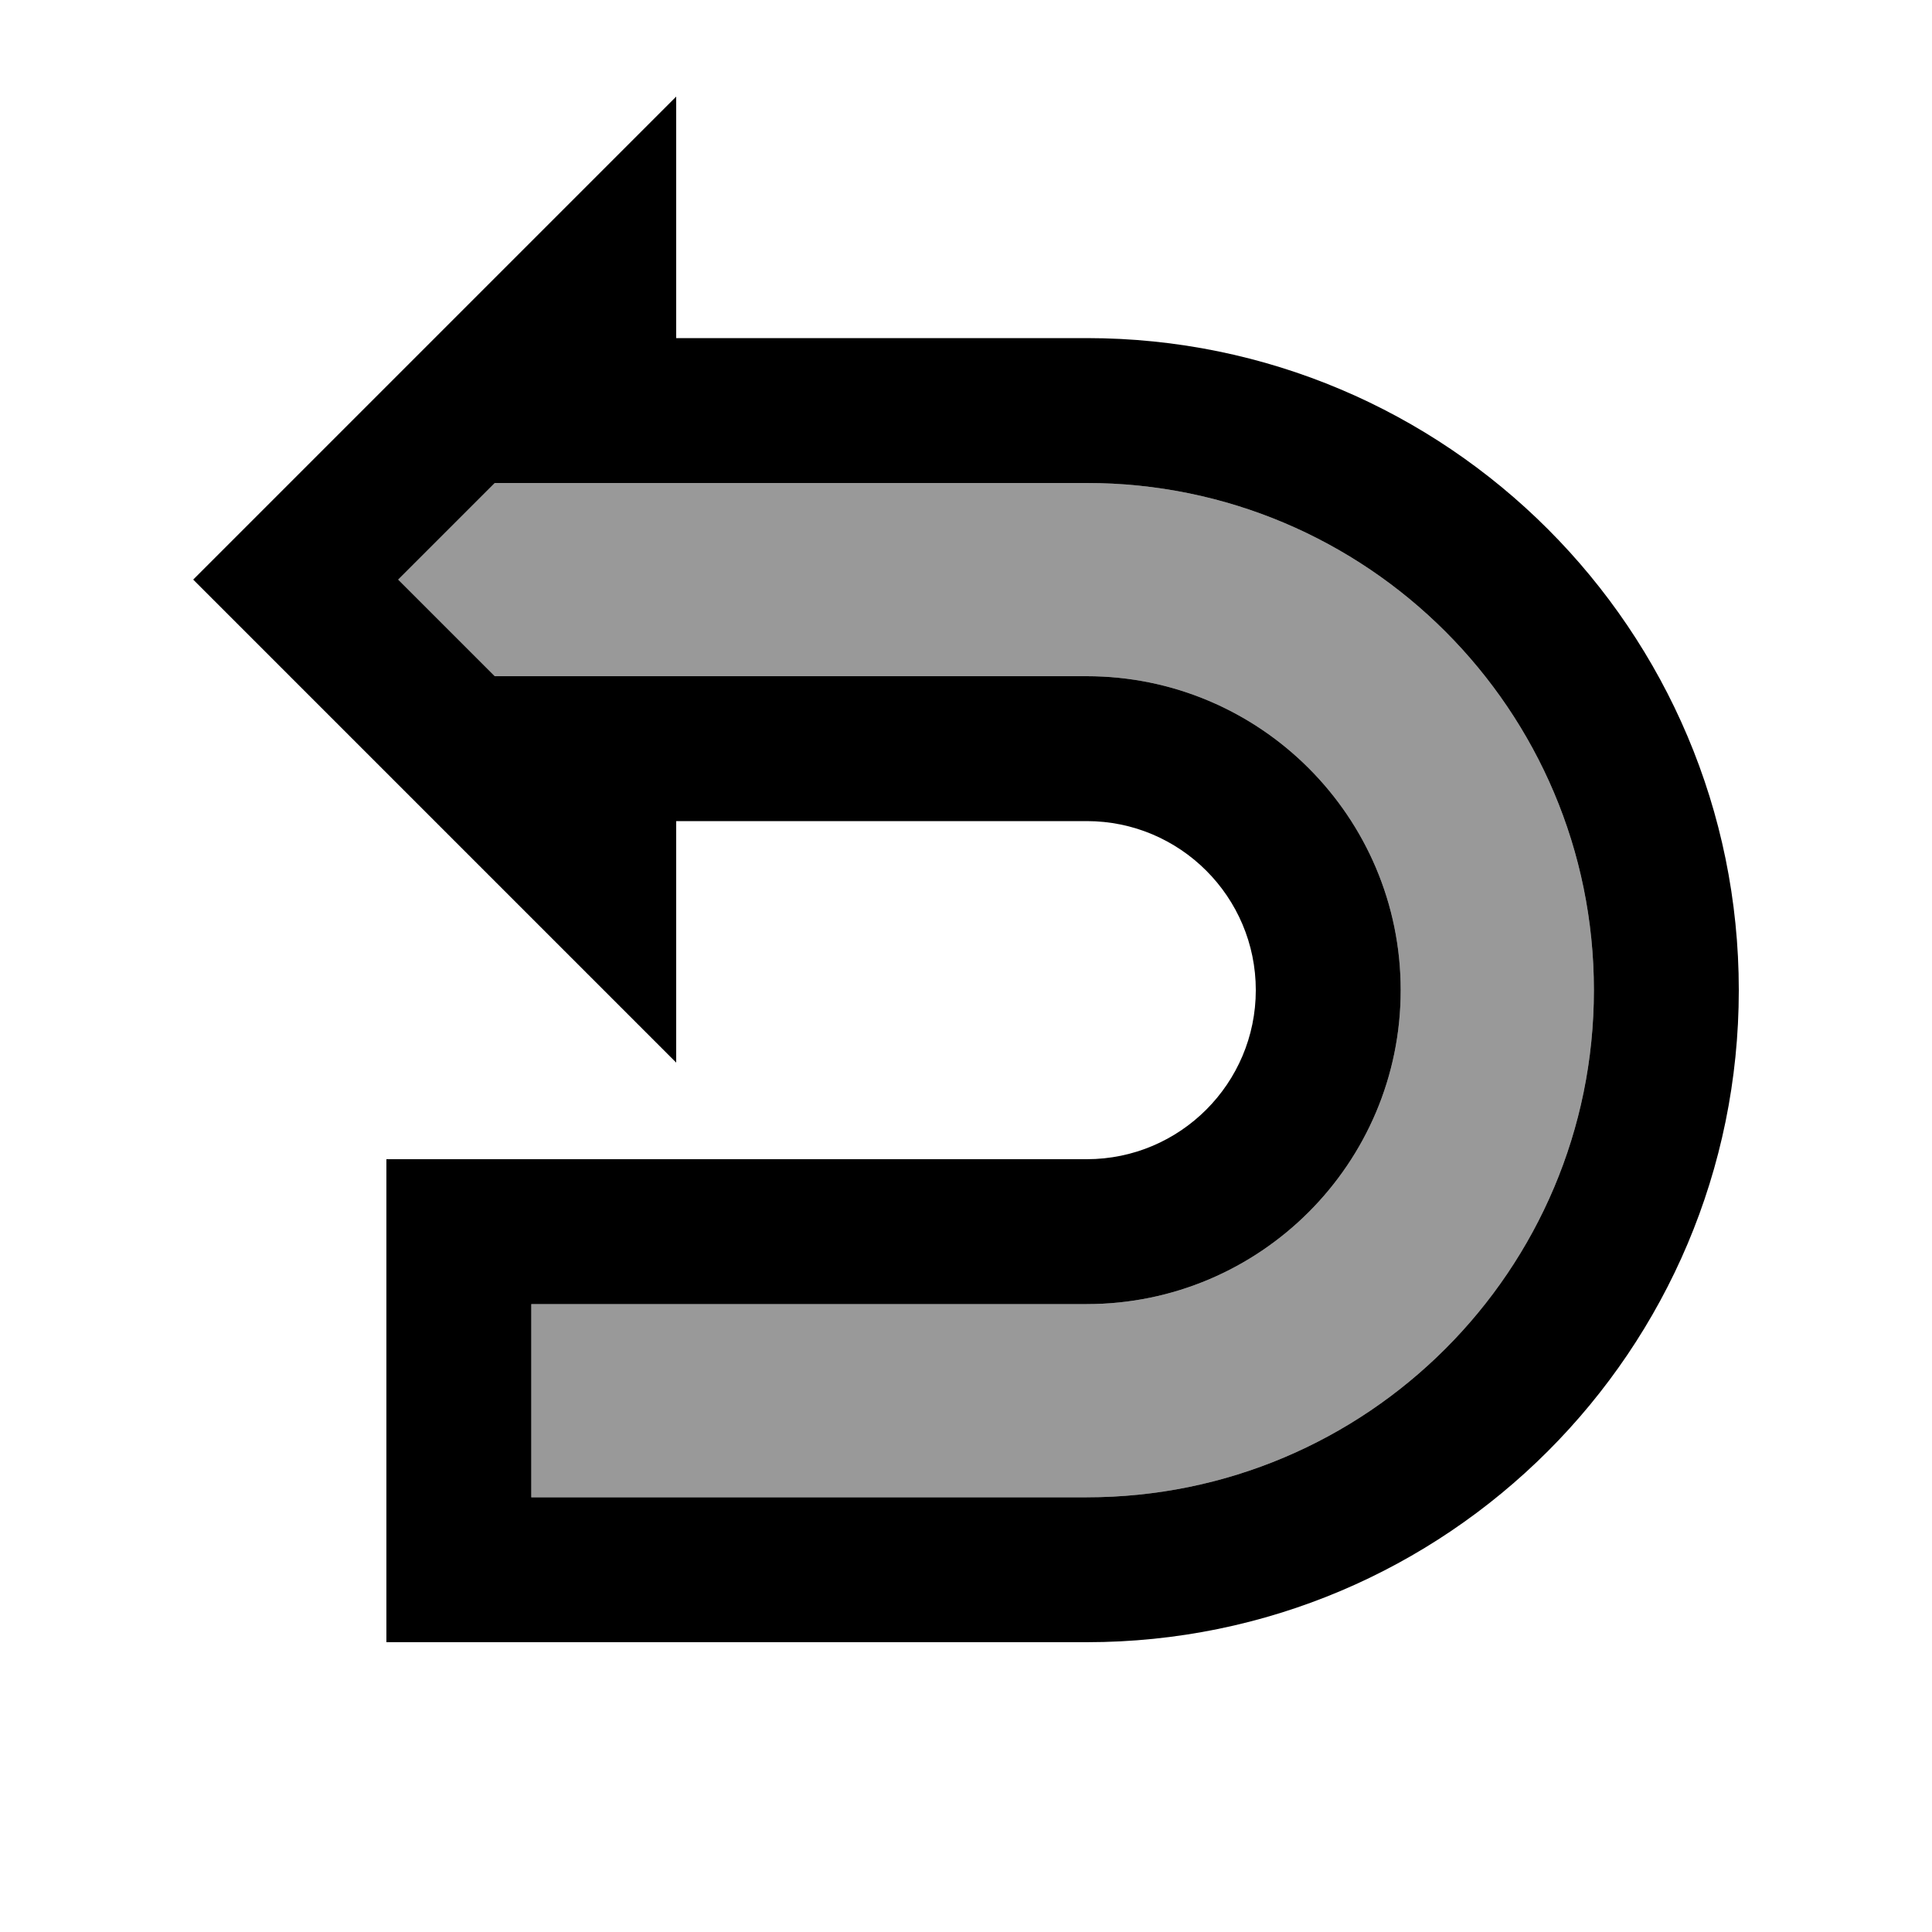
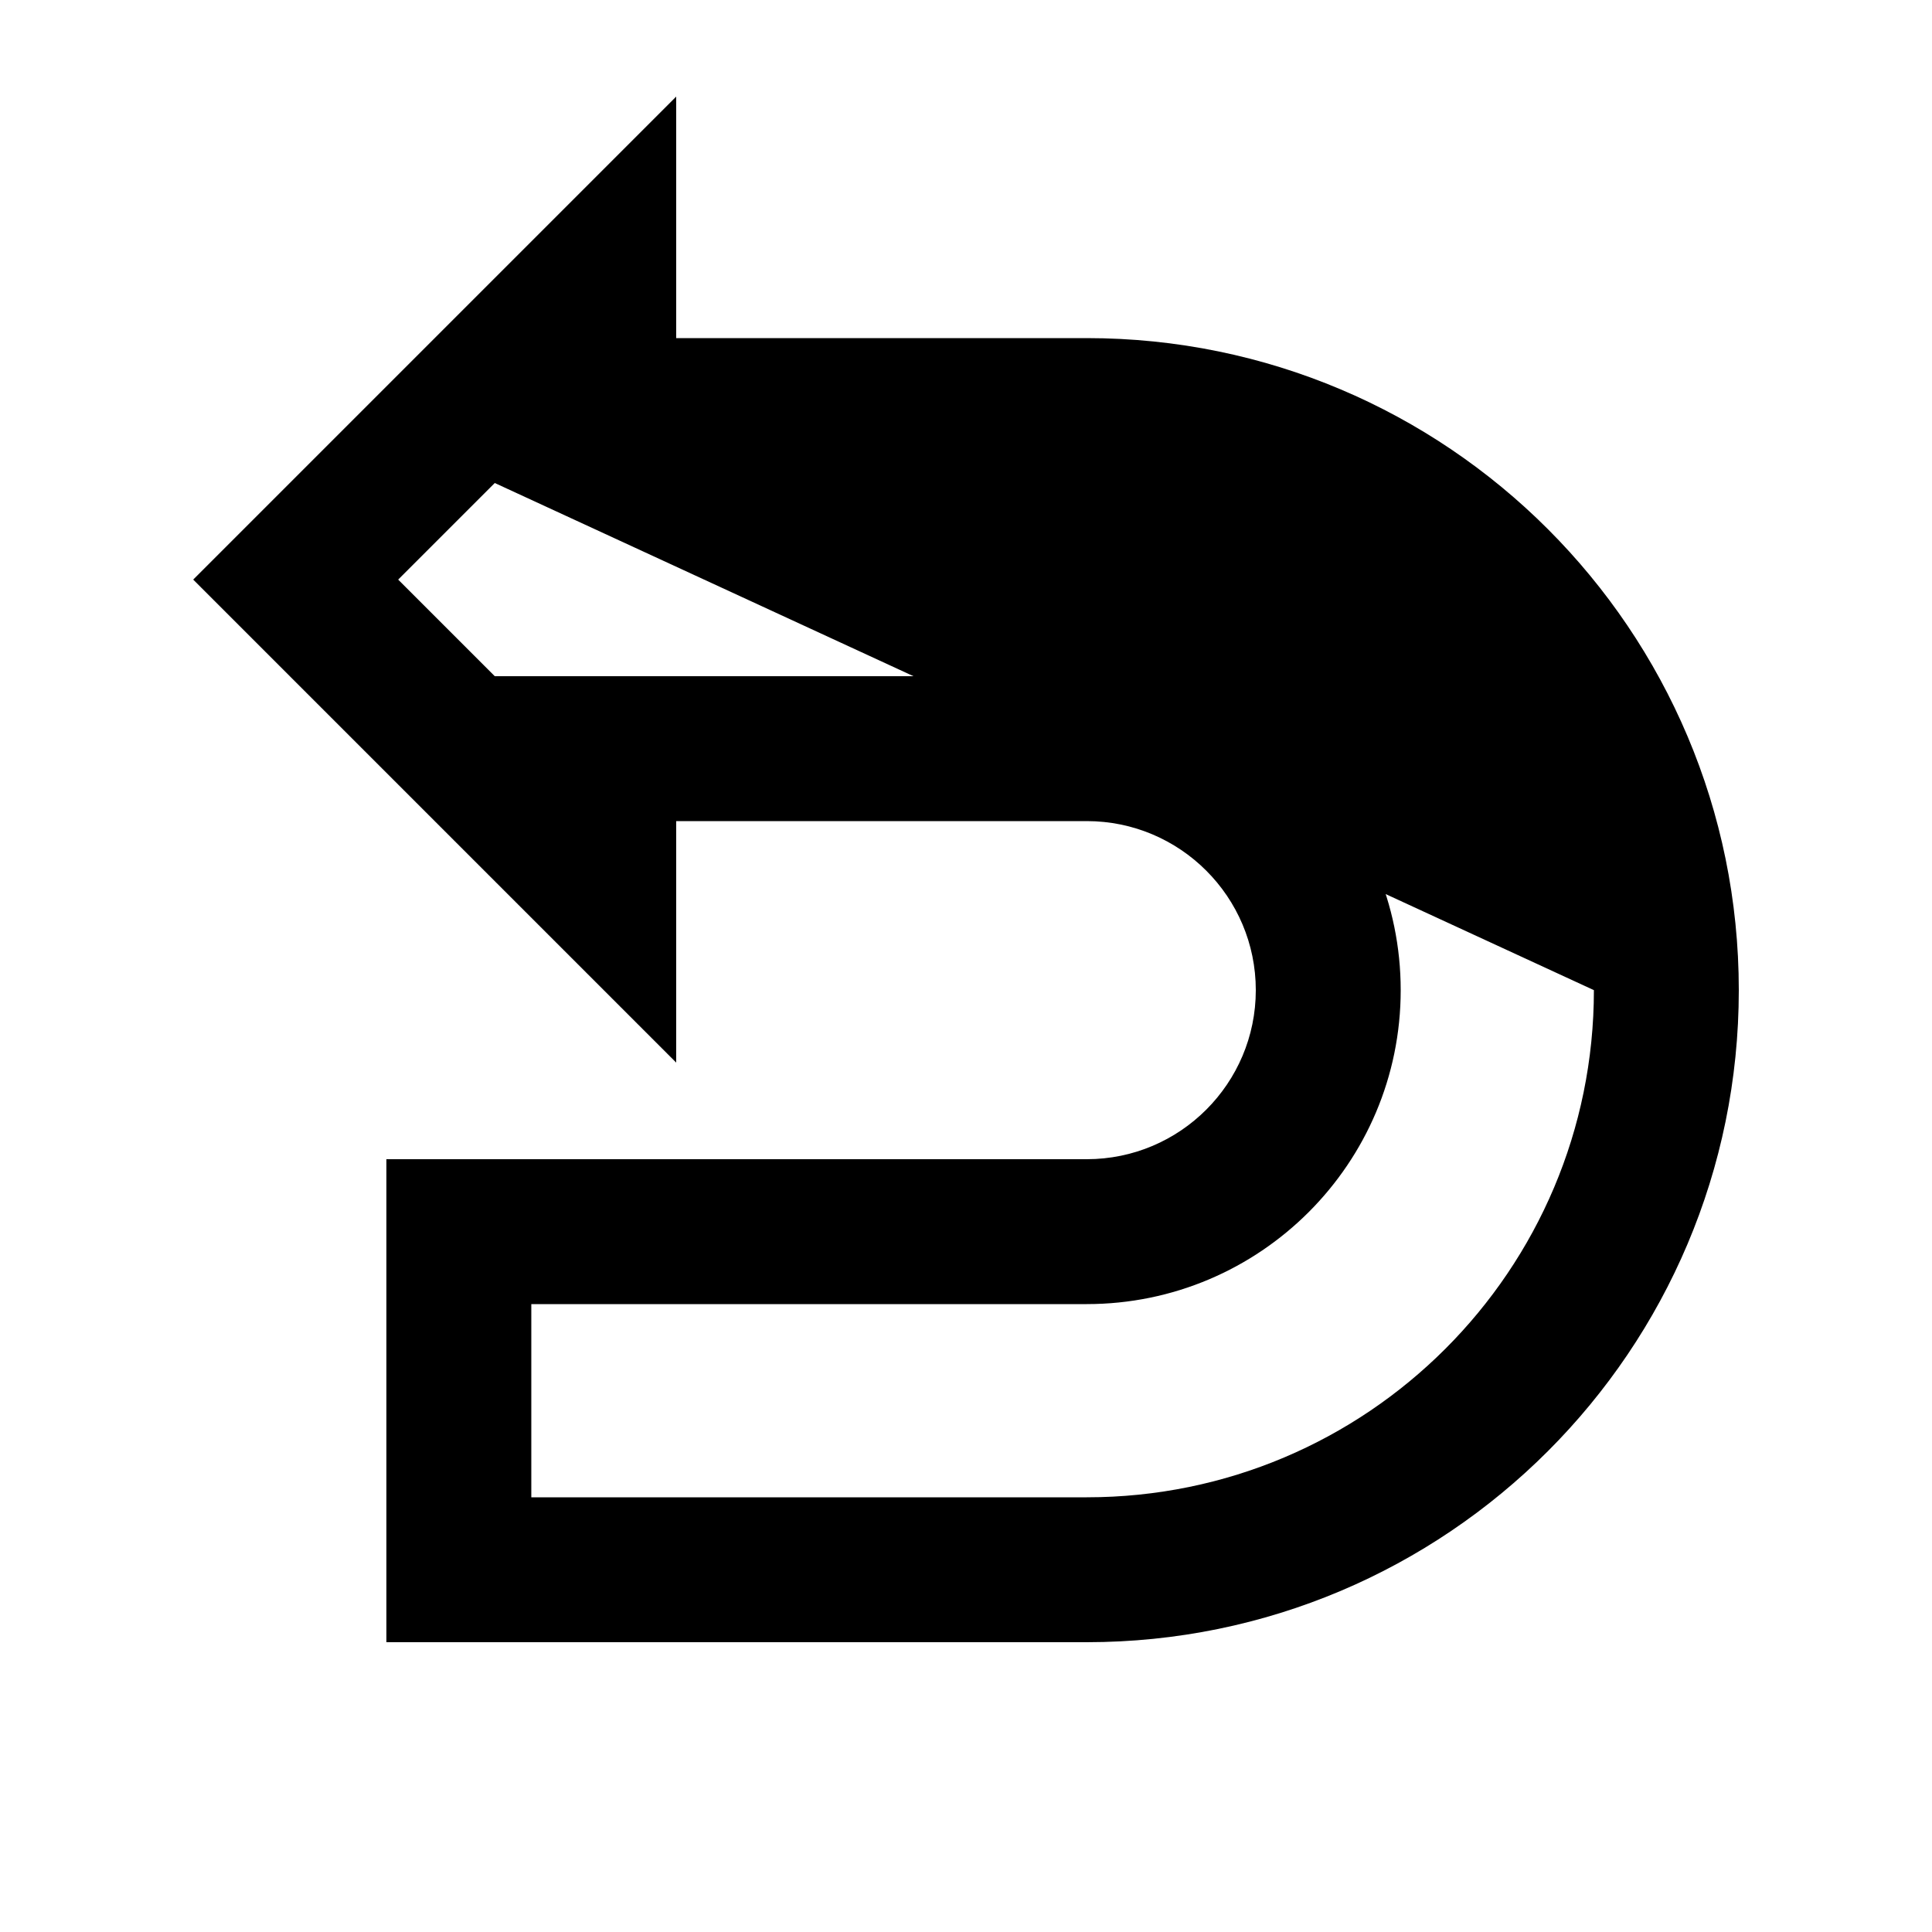
<svg xmlns="http://www.w3.org/2000/svg" viewBox="0 0 640 640">
-   <path opacity=".4" fill="currentColor" d="M131.9 192L163.9 224L360 224C417.4 224 464 270.6 464 328C464 385.4 417.4 432 360 432L176 432L176 496L360 496C452.8 496 528 420.8 528 328C528 235.2 452.8 160 360 160L163.9 160L131.9 192z" />
-   <path fill="currentColor" d="M224 32L224 112L360 112C479.3 112 576 208.7 576 328C576 447.3 479.3 544 360 544L128 544L128 384L360 384C390.9 384 416 358.9 416 328C416 297.1 390.9 272 360 272L224 272L224 352L64 192L224 32zM163.9 224L360 224C417.4 224 464 270.6 464 328C464 385.4 417.4 432 360 432L176 432L176 496L360 496C452.8 496 528 420.8 528 328C528 235.2 452.8 160 360 160L163.9 160L131.9 192L163.9 224z" />
+   <path fill="currentColor" d="M224 32L224 112L360 112C479.3 112 576 208.7 576 328C576 447.3 479.3 544 360 544L128 544L128 384L360 384C390.9 384 416 358.9 416 328C416 297.1 390.9 272 360 272L224 272L224 352L64 192L224 32zM163.9 224L360 224C417.4 224 464 270.6 464 328C464 385.4 417.4 432 360 432L176 432L176 496L360 496C452.8 496 528 420.8 528 328L163.9 160L131.9 192L163.9 224z" />
</svg>